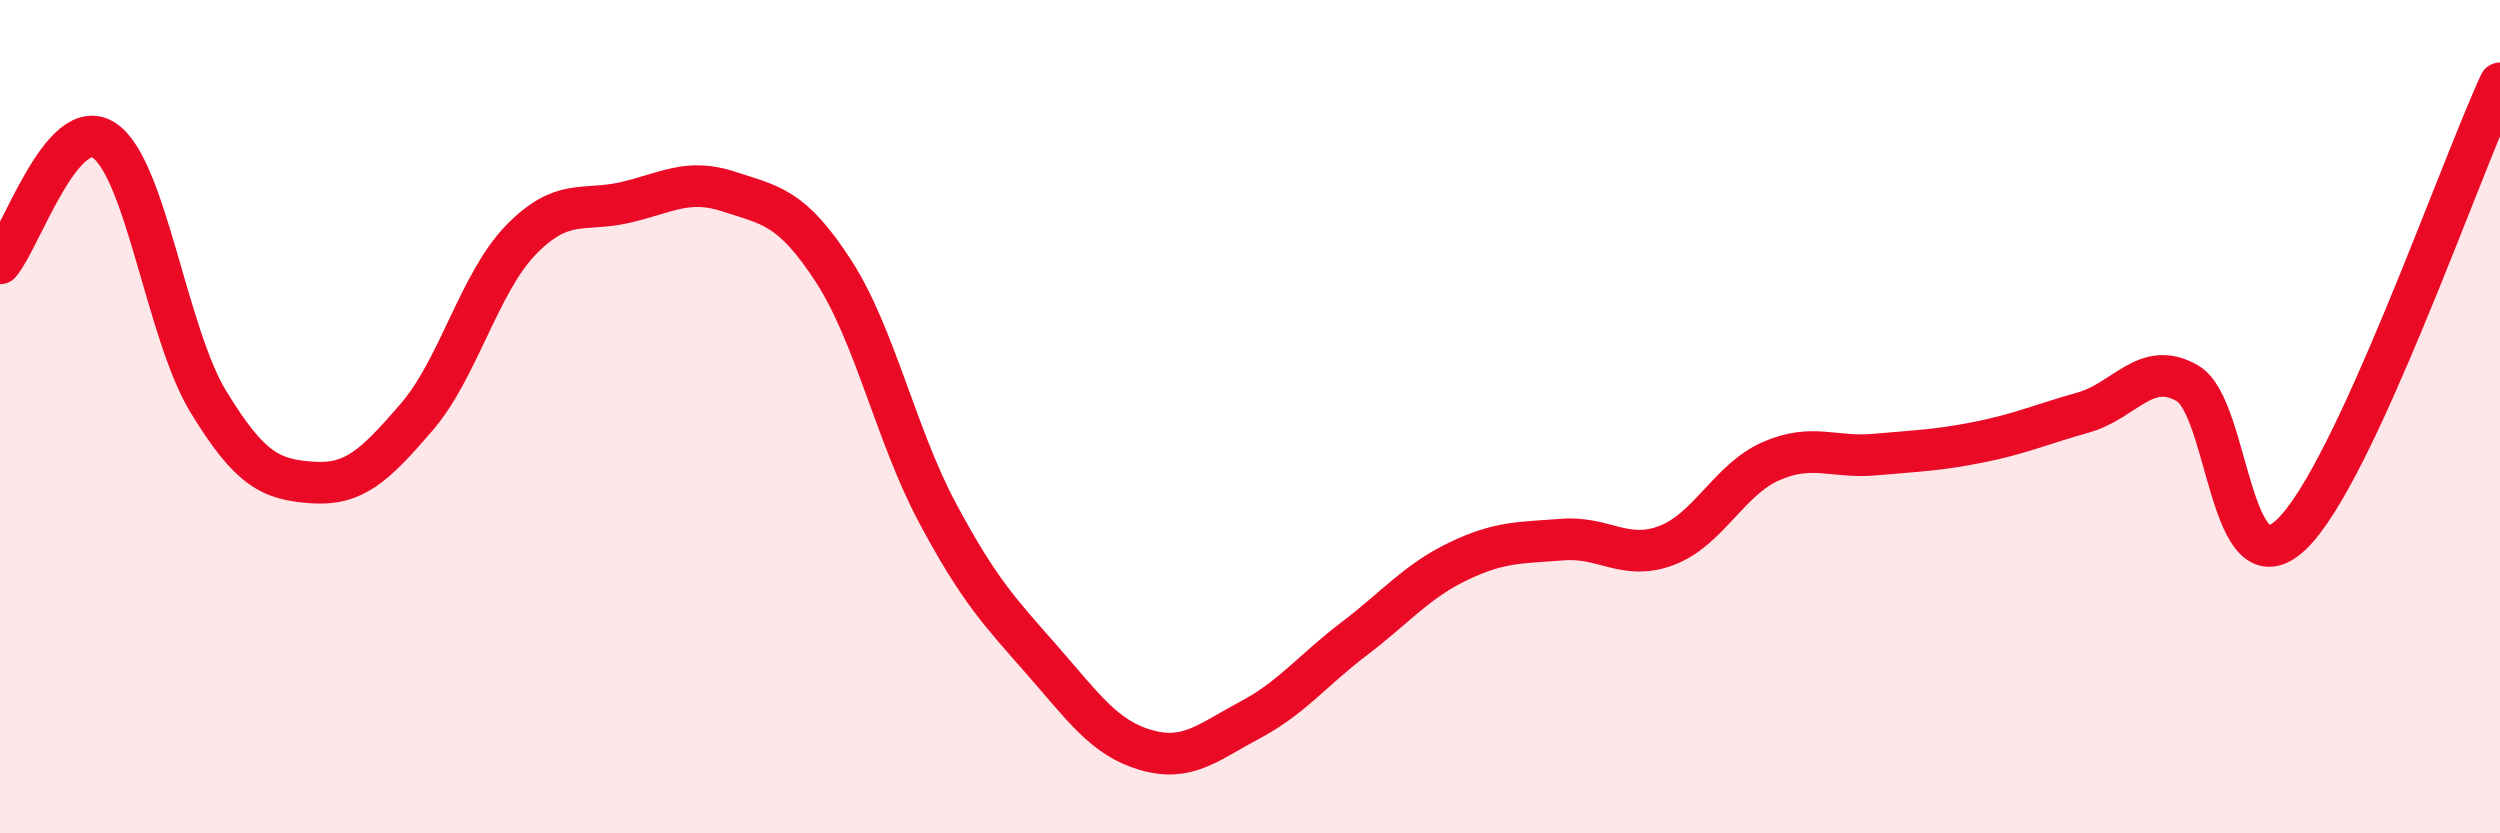
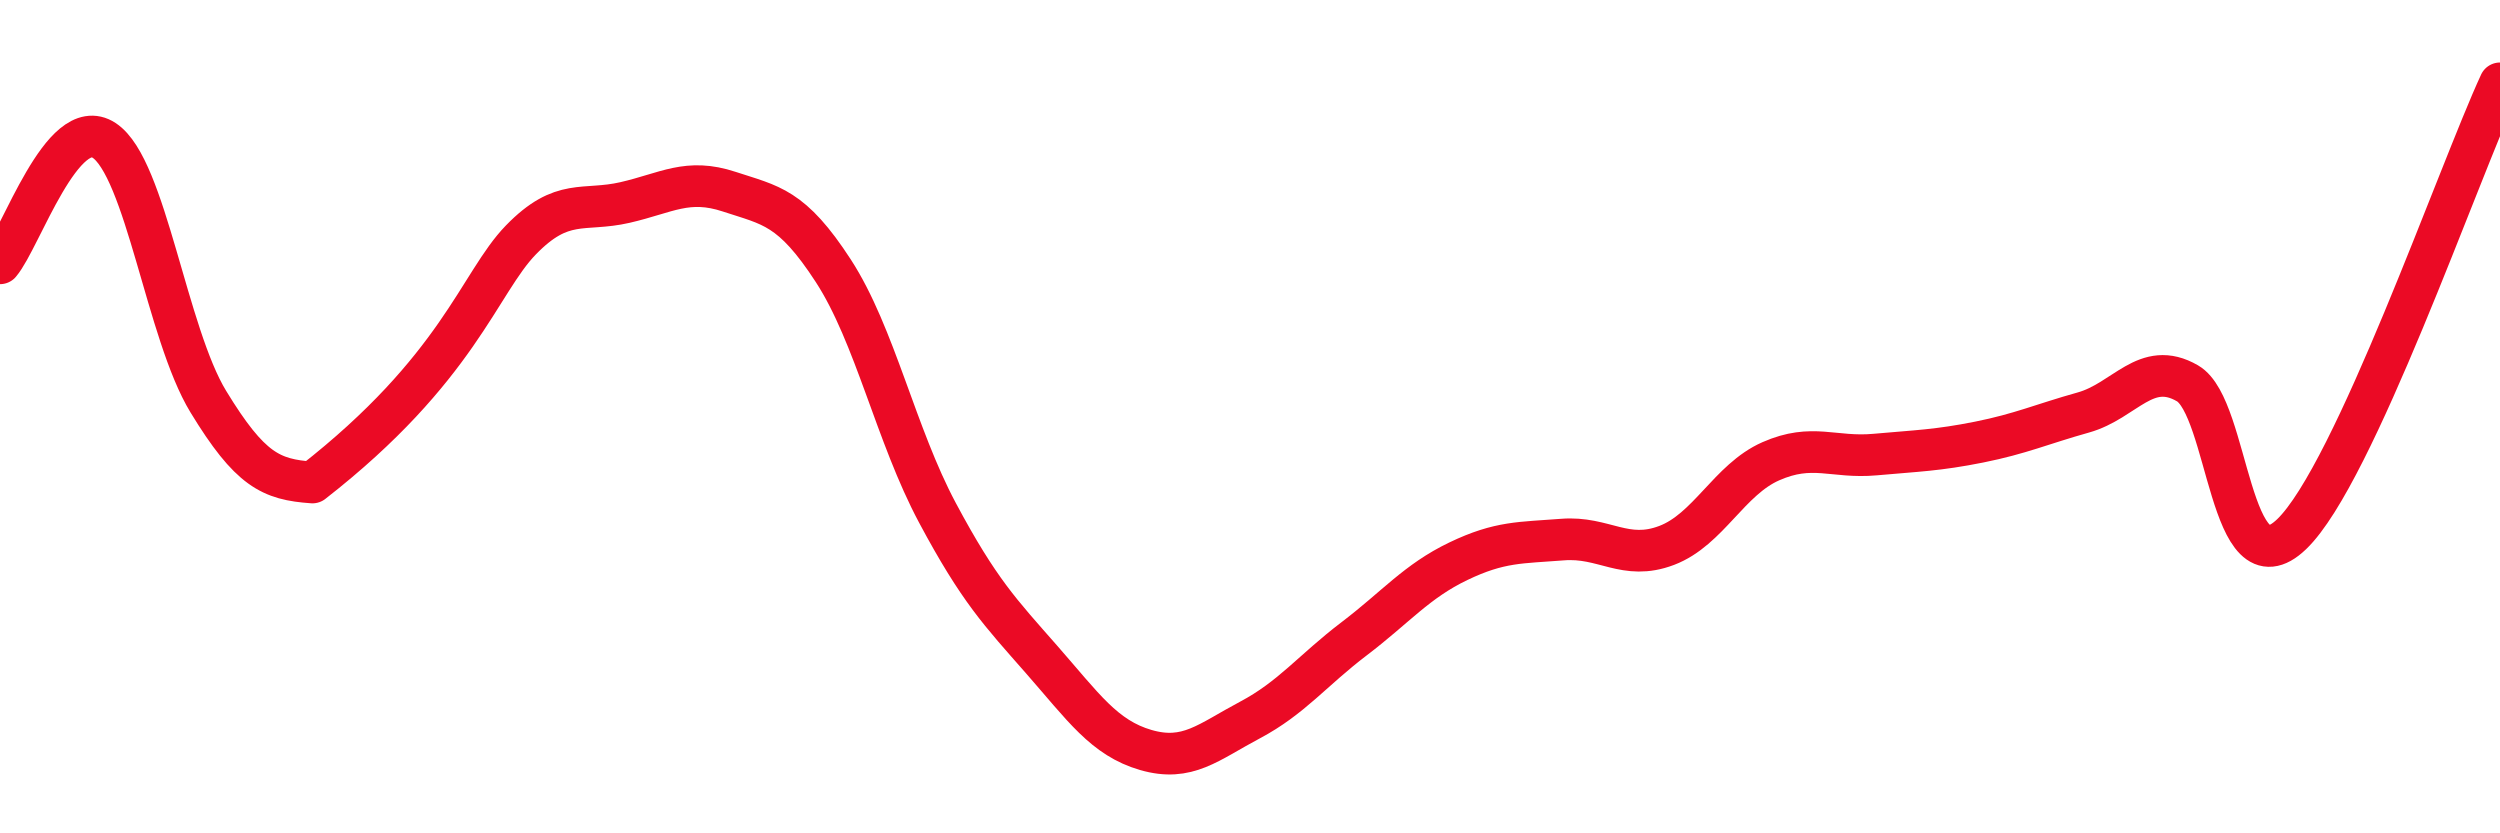
<svg xmlns="http://www.w3.org/2000/svg" width="60" height="20" viewBox="0 0 60 20">
-   <path d="M 0,6.32 C 0.5,5.73 1.5,2.71 2.5,3.37 C 3.5,4.03 4,8 5,9.64 C 6,11.28 6.5,11.51 7.5,11.58 C 8.5,11.65 9,11.17 10,10.01 C 11,8.85 11.5,6.79 12.5,5.76 C 13.5,4.73 14,5.09 15,4.86 C 16,4.63 16.5,4.27 17.5,4.6 C 18.5,4.93 19,4.96 20,6.5 C 21,8.04 21.5,10.44 22.5,12.31 C 23.5,14.18 24,14.69 25,15.83 C 26,16.97 26.5,17.71 27.5,18 C 28.5,18.29 29,17.81 30,17.28 C 31,16.75 31.5,16.09 32.5,15.33 C 33.5,14.57 34,13.95 35,13.47 C 36,12.99 36.5,13.03 37.5,12.95 C 38.5,12.87 39,13.47 40,13.09 C 41,12.71 41.5,11.51 42.5,11.07 C 43.5,10.63 44,11 45,10.91 C 46,10.82 46.5,10.81 47.5,10.61 C 48.5,10.41 49,10.18 50,9.9 C 51,9.62 51.5,8.62 52.5,9.2 C 53.5,9.78 53.5,14.26 55,12.82 C 56.5,11.38 59,4.16 60,2L60 20L0 20Z" fill="#EB0A25" opacity="0.1" stroke-linecap="round" stroke-linejoin="round" />
-   <path d="M 0,6.32 C 0.5,5.73 1.5,2.71 2.5,3.37 C 3.5,4.03 4,8 5,9.64 C 6,11.28 6.5,11.51 7.5,11.58 C 8.5,11.65 9,11.17 10,10.01 C 11,8.85 11.5,6.79 12.5,5.76 C 13.5,4.73 14,5.09 15,4.86 C 16,4.63 16.5,4.27 17.5,4.6 C 18.5,4.93 19,4.96 20,6.5 C 21,8.04 21.5,10.44 22.5,12.31 C 23.5,14.18 24,14.69 25,15.83 C 26,16.97 26.5,17.71 27.5,18 C 28.5,18.29 29,17.81 30,17.28 C 31,16.75 31.5,16.09 32.5,15.33 C 33.5,14.57 34,13.95 35,13.47 C 36,12.99 36.5,13.03 37.5,12.95 C 38.5,12.87 39,13.47 40,13.09 C 41,12.71 41.5,11.51 42.5,11.07 C 43.5,10.63 44,11 45,10.91 C 46,10.82 46.5,10.81 47.5,10.61 C 48.5,10.41 49,10.18 50,9.9 C 51,9.62 51.5,8.62 52.5,9.2 C 53.5,9.78 53.5,14.26 55,12.82 C 56.5,11.38 59,4.16 60,2" stroke="#EB0A25" stroke-width="1" fill="none" stroke-linecap="round" stroke-linejoin="round" />
+   <path d="M 0,6.32 C 0.5,5.73 1.5,2.71 2.5,3.37 C 3.5,4.03 4,8 5,9.64 C 6,11.28 6.5,11.51 7.5,11.58 C 11,8.85 11.5,6.79 12.5,5.76 C 13.5,4.73 14,5.09 15,4.86 C 16,4.63 16.5,4.27 17.5,4.6 C 18.5,4.93 19,4.96 20,6.5 C 21,8.04 21.5,10.44 22.5,12.31 C 23.5,14.18 24,14.69 25,15.83 C 26,16.97 26.5,17.71 27.5,18 C 28.5,18.29 29,17.81 30,17.28 C 31,16.75 31.5,16.09 32.5,15.33 C 33.5,14.57 34,13.95 35,13.47 C 36,12.99 36.5,13.03 37.5,12.95 C 38.5,12.87 39,13.47 40,13.09 C 41,12.71 41.5,11.51 42.5,11.07 C 43.5,10.63 44,11 45,10.91 C 46,10.82 46.5,10.81 47.5,10.61 C 48.5,10.41 49,10.18 50,9.9 C 51,9.62 51.5,8.62 52.5,9.2 C 53.5,9.78 53.5,14.26 55,12.82 C 56.5,11.38 59,4.16 60,2" stroke="#EB0A25" stroke-width="1" fill="none" stroke-linecap="round" stroke-linejoin="round" />
</svg>